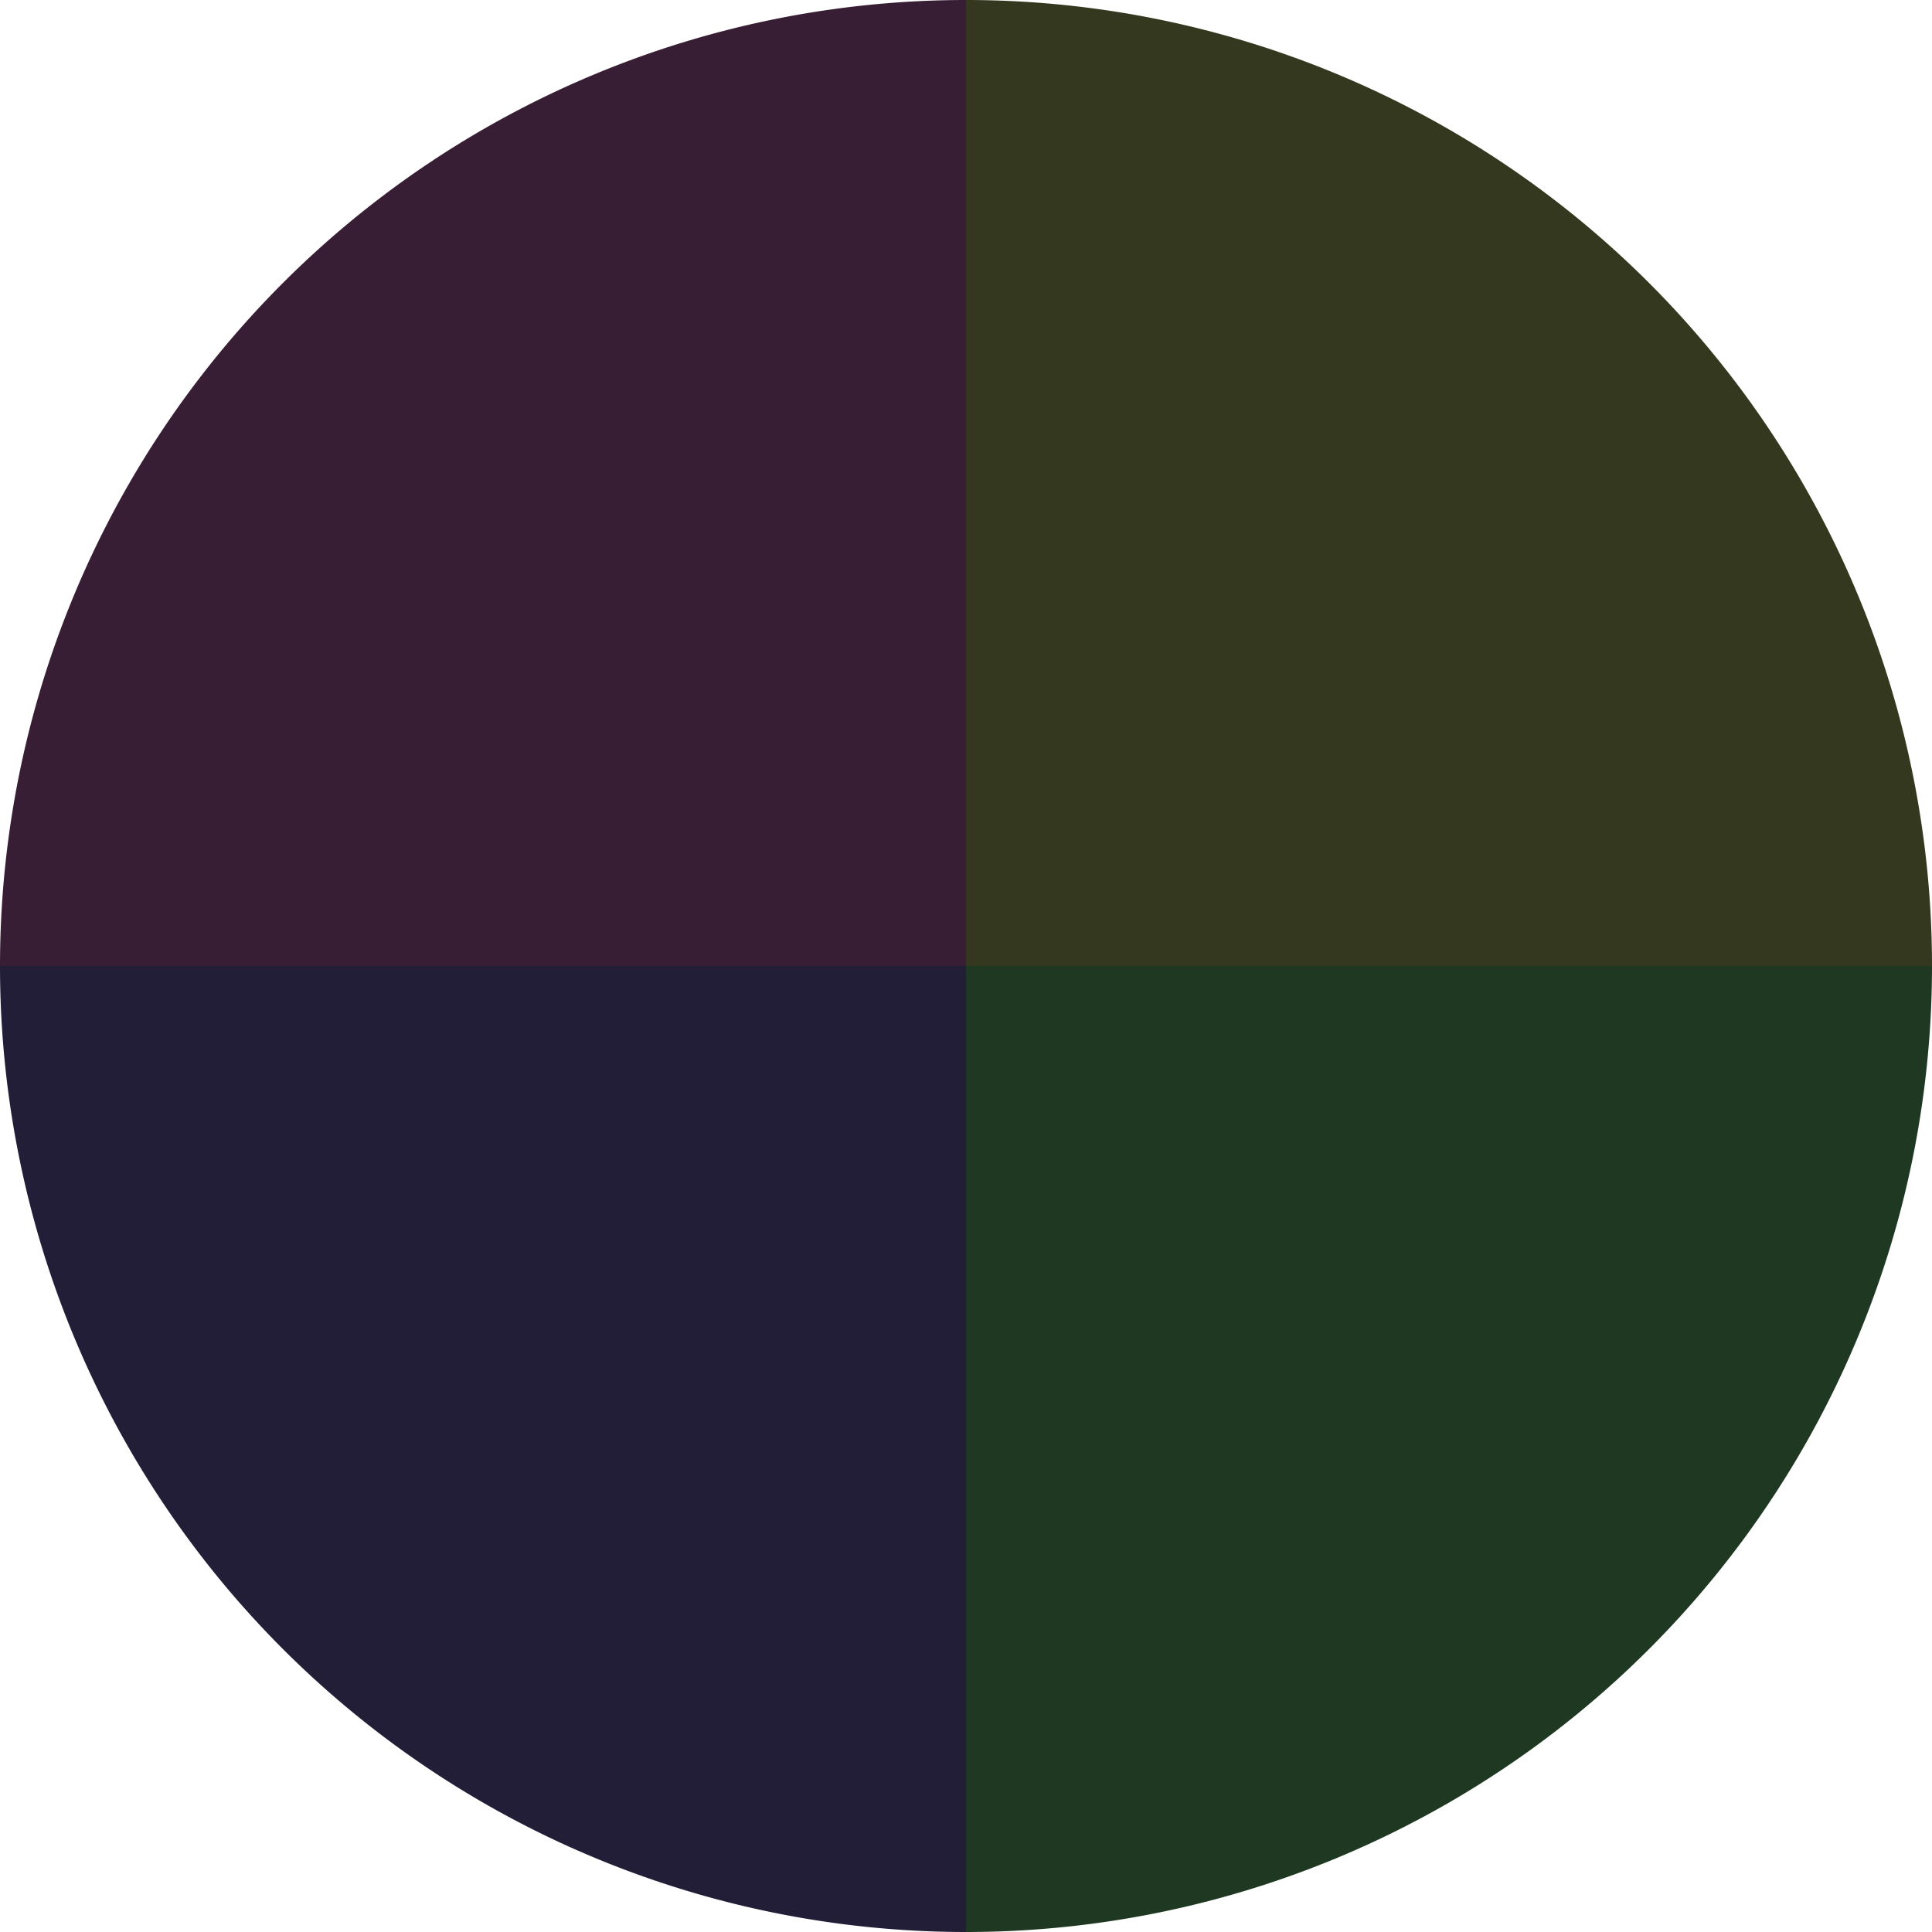
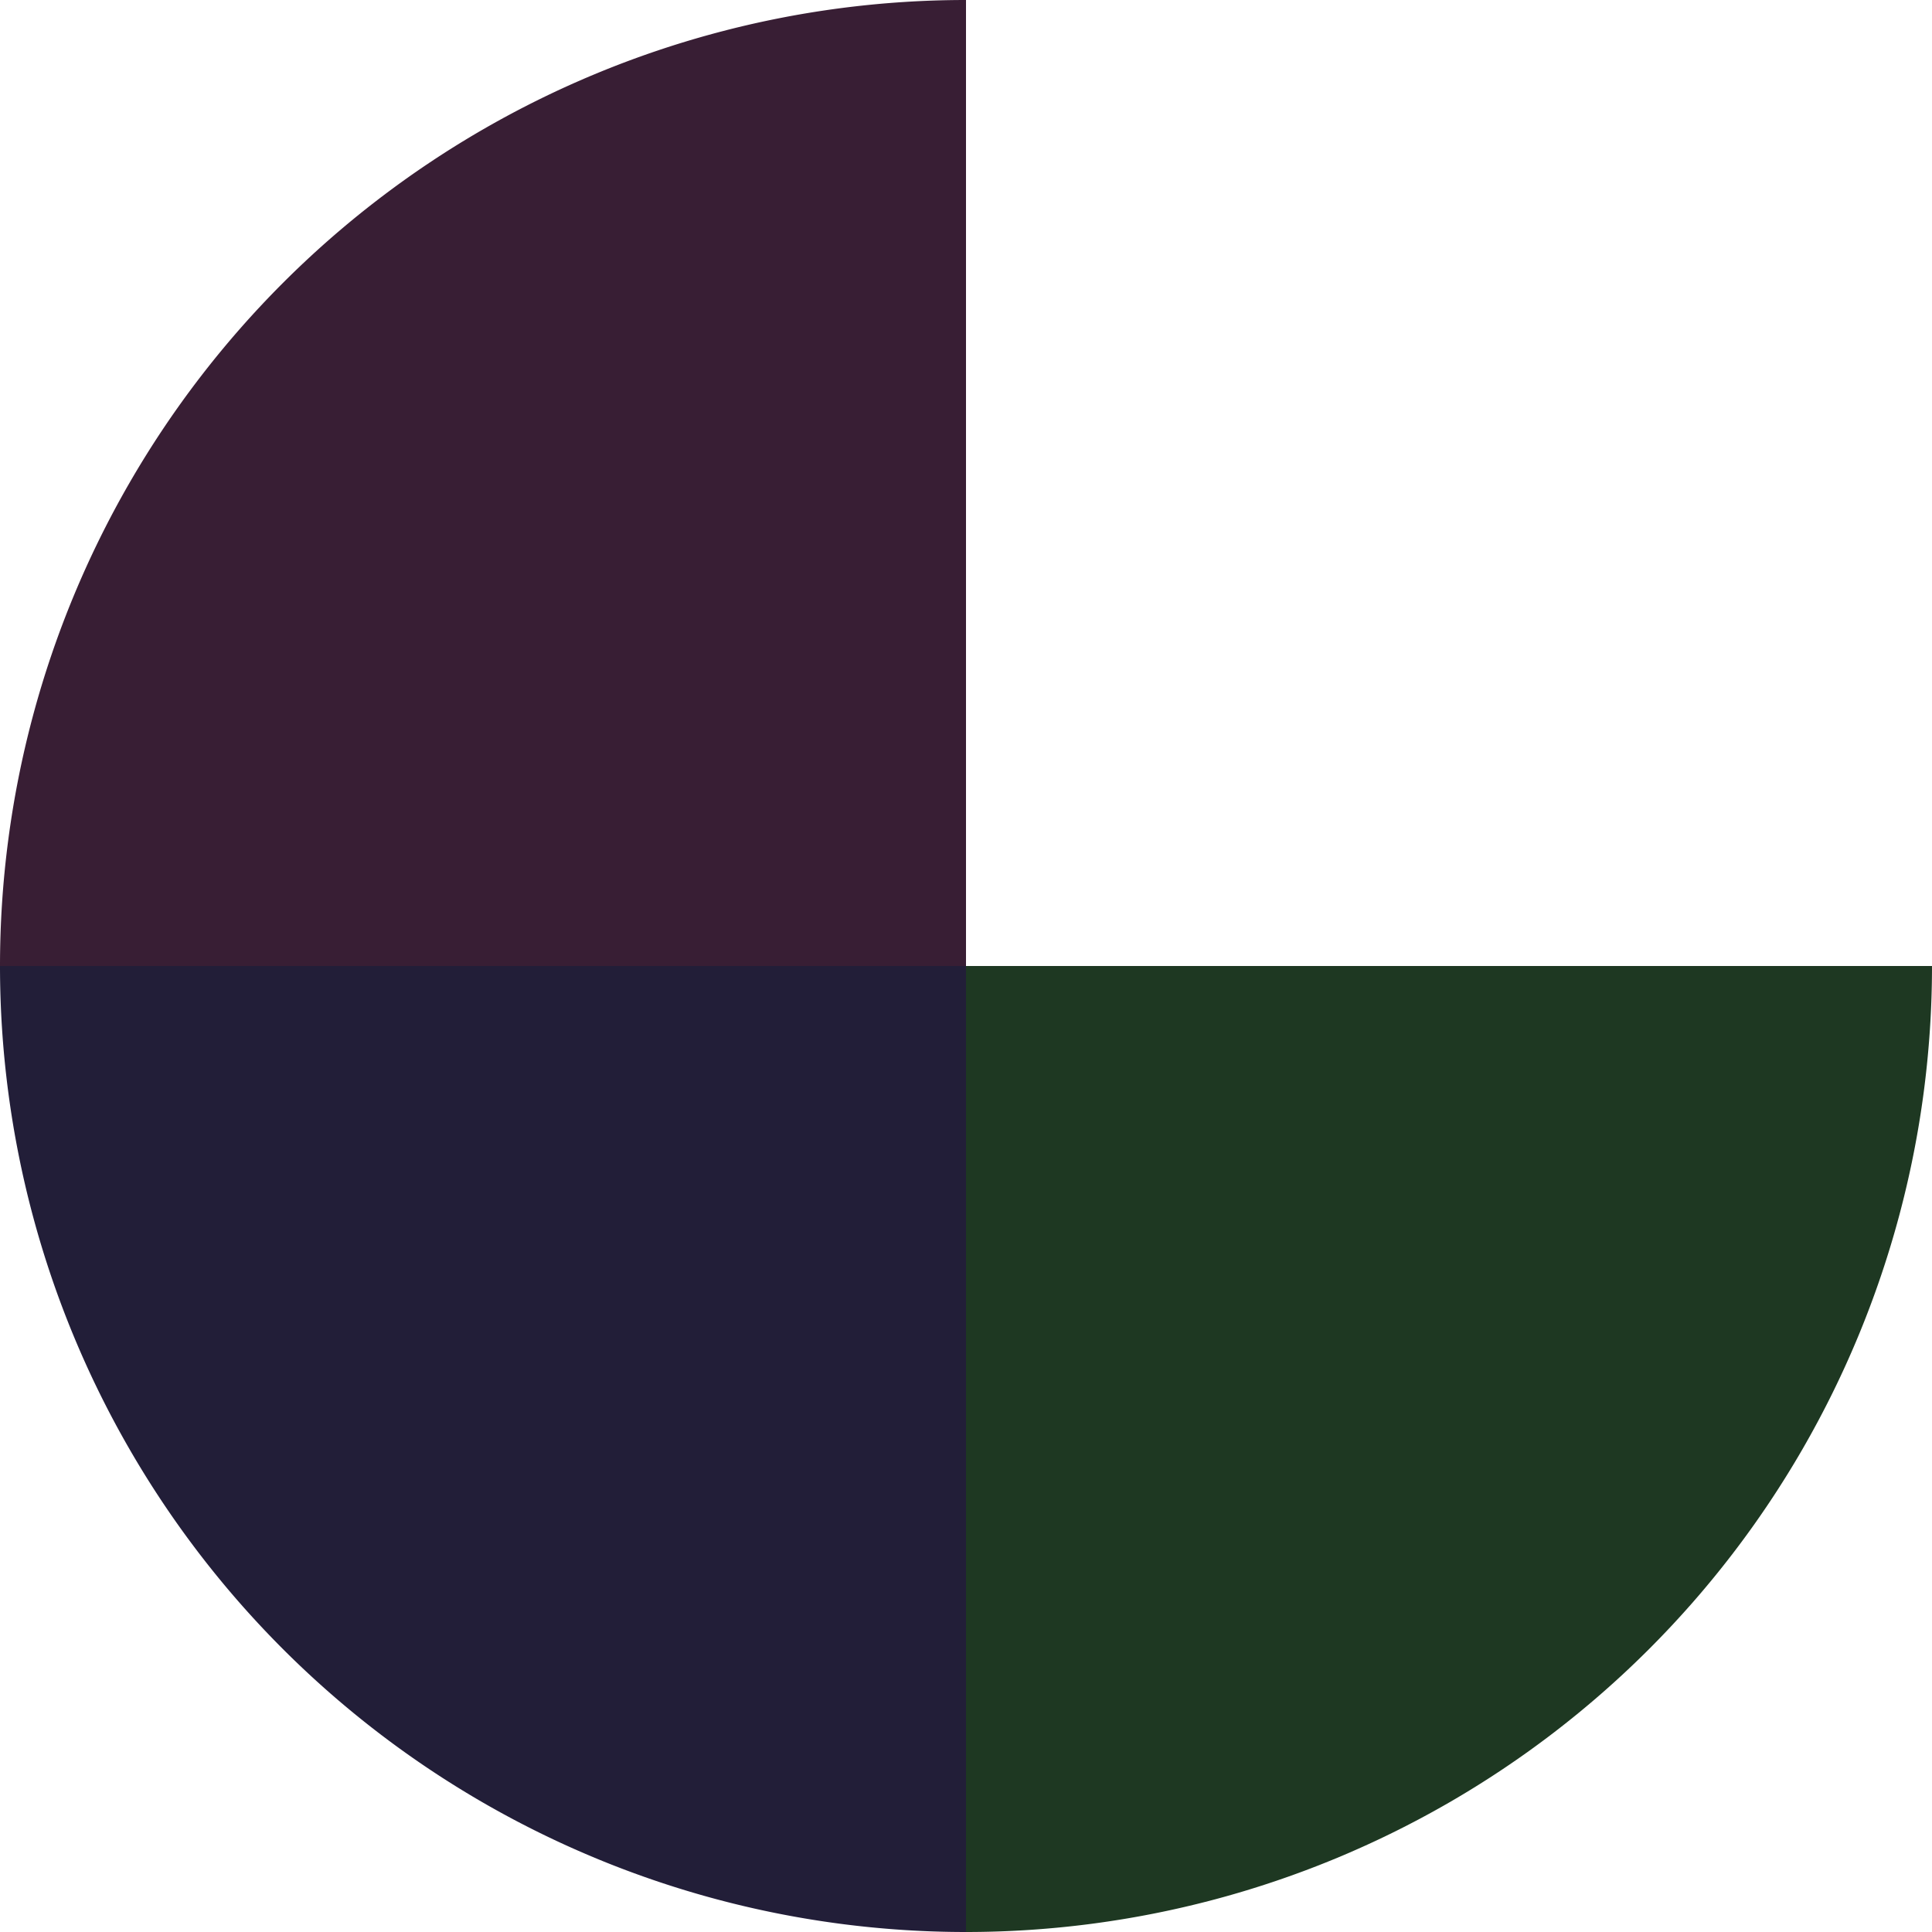
<svg xmlns="http://www.w3.org/2000/svg" width="500" height="500" viewBox="-1 -1 2 2">
-   <path d="M 0 -1               A 1,1 0 0,1 1 0             L 0,0              z" fill="#34381e" />
  <path d="M 1 0               A 1,1 0 0,1 0 1             L 0,0              z" fill="#1e3822" />
  <path d="M 0 1               A 1,1 0 0,1 -1 0             L 0,0              z" fill="#221e38" />
  <path d="M -1 0               A 1,1 0 0,1 -0 -1             L 0,0              z" fill="#381e34" />
</svg>